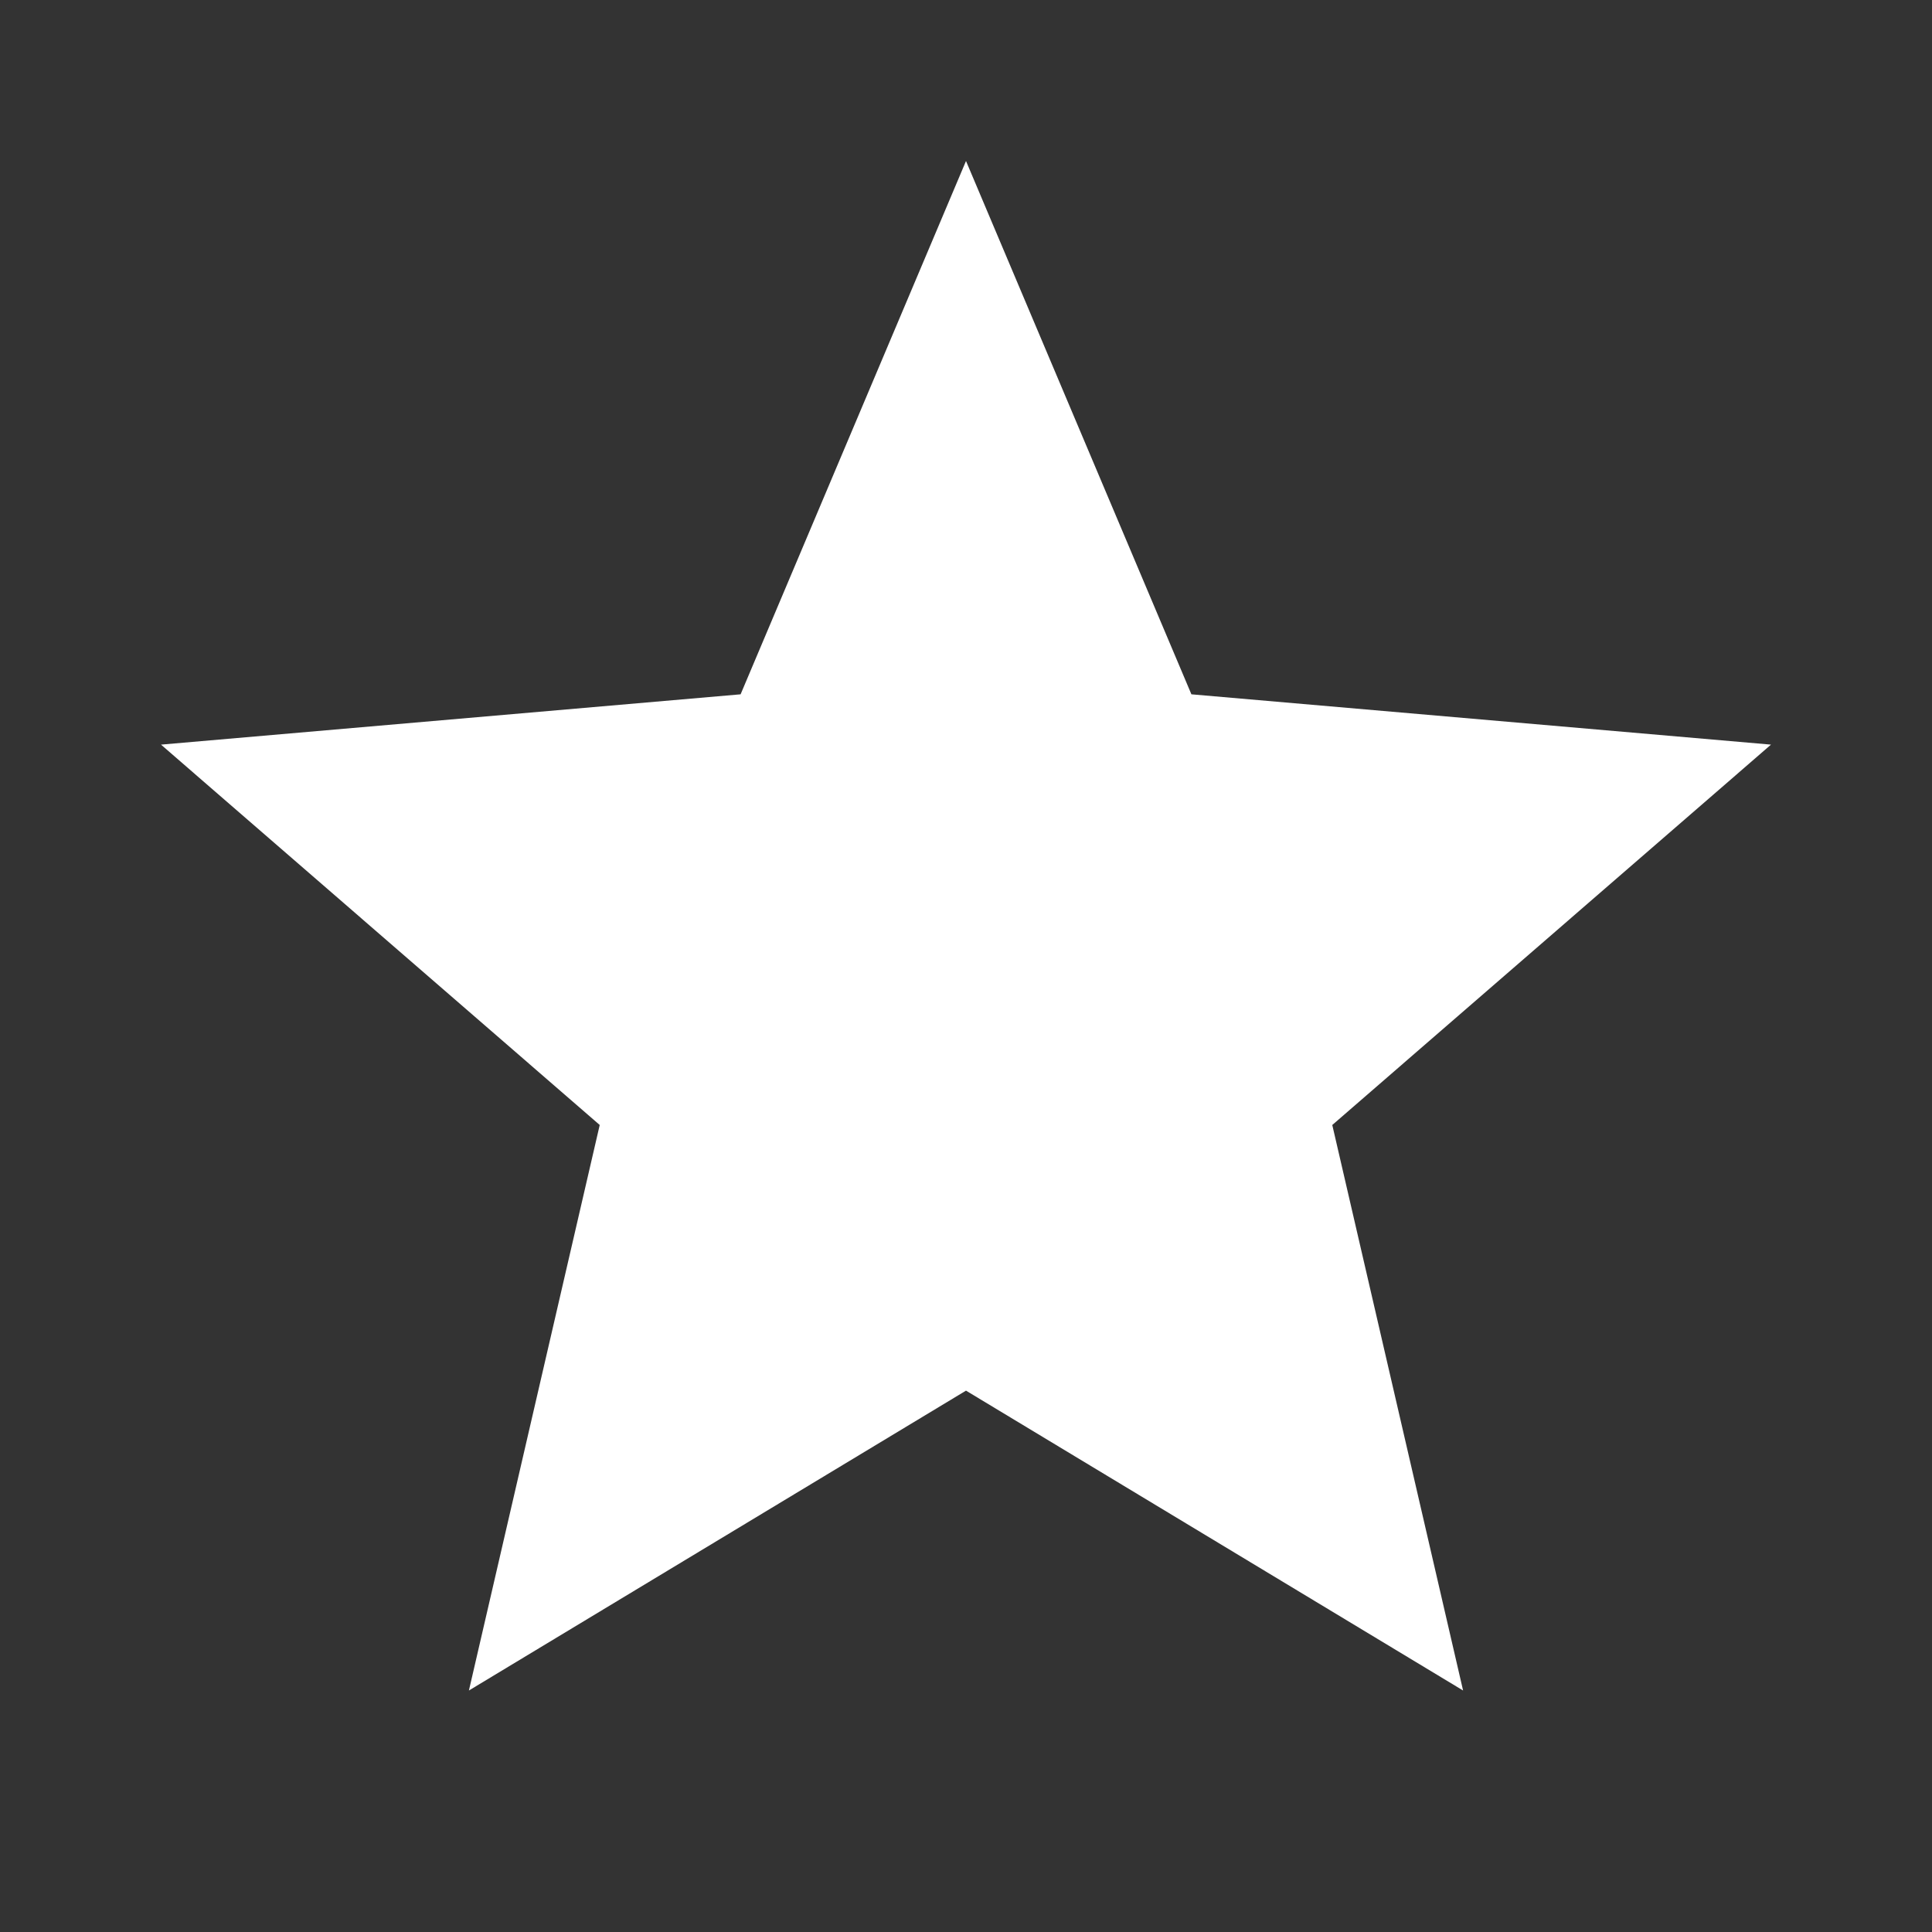
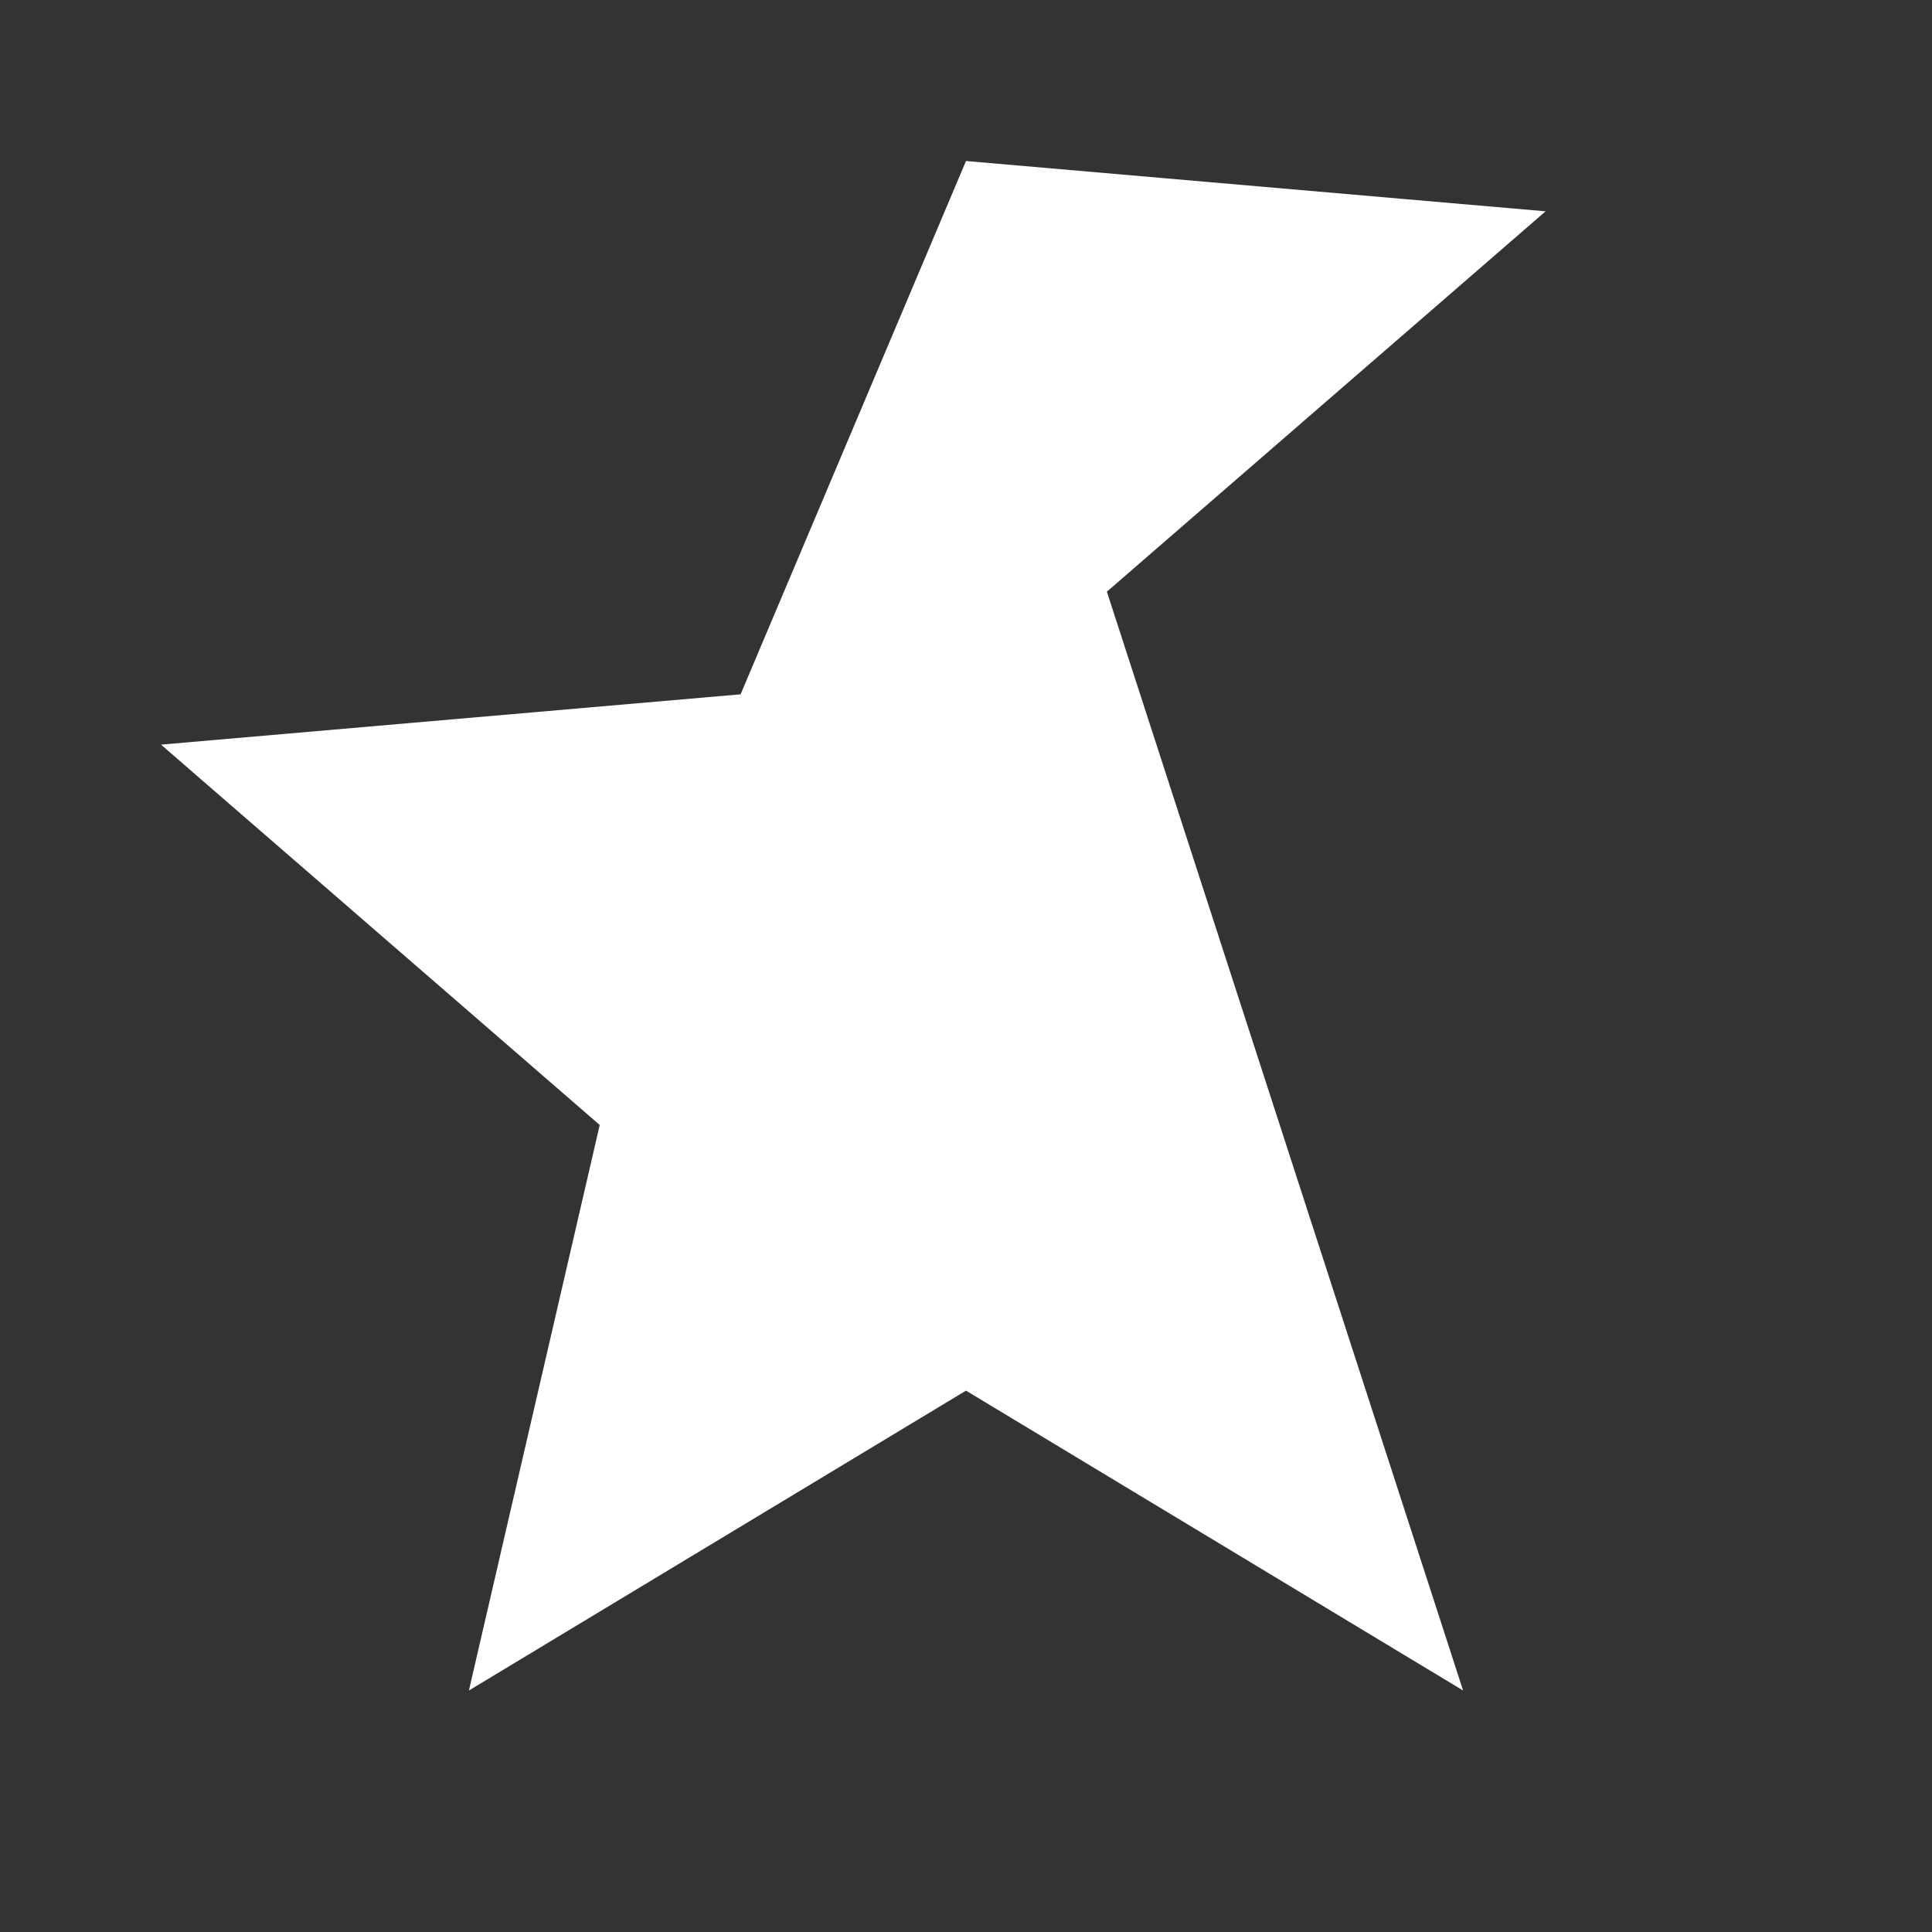
<svg xmlns="http://www.w3.org/2000/svg" width="96" height="96" viewBox="0 0 24 24">
  <rect x="0" y="0" width="24" height="24" fill="#333333" stroke="none" />
-   <path fill="white" d="m5.825 21l1.625-7.025L2 9.25l7.2-.625L12 2l2.8 6.625l7.2.625l-5.45 4.725L18.175 21L12 17.275z" />
+   <path fill="white" d="m5.825 21l1.625-7.025L2 9.25l7.2-.625L12 2l7.2.625l-5.45 4.725L18.175 21L12 17.275z" />
</svg>